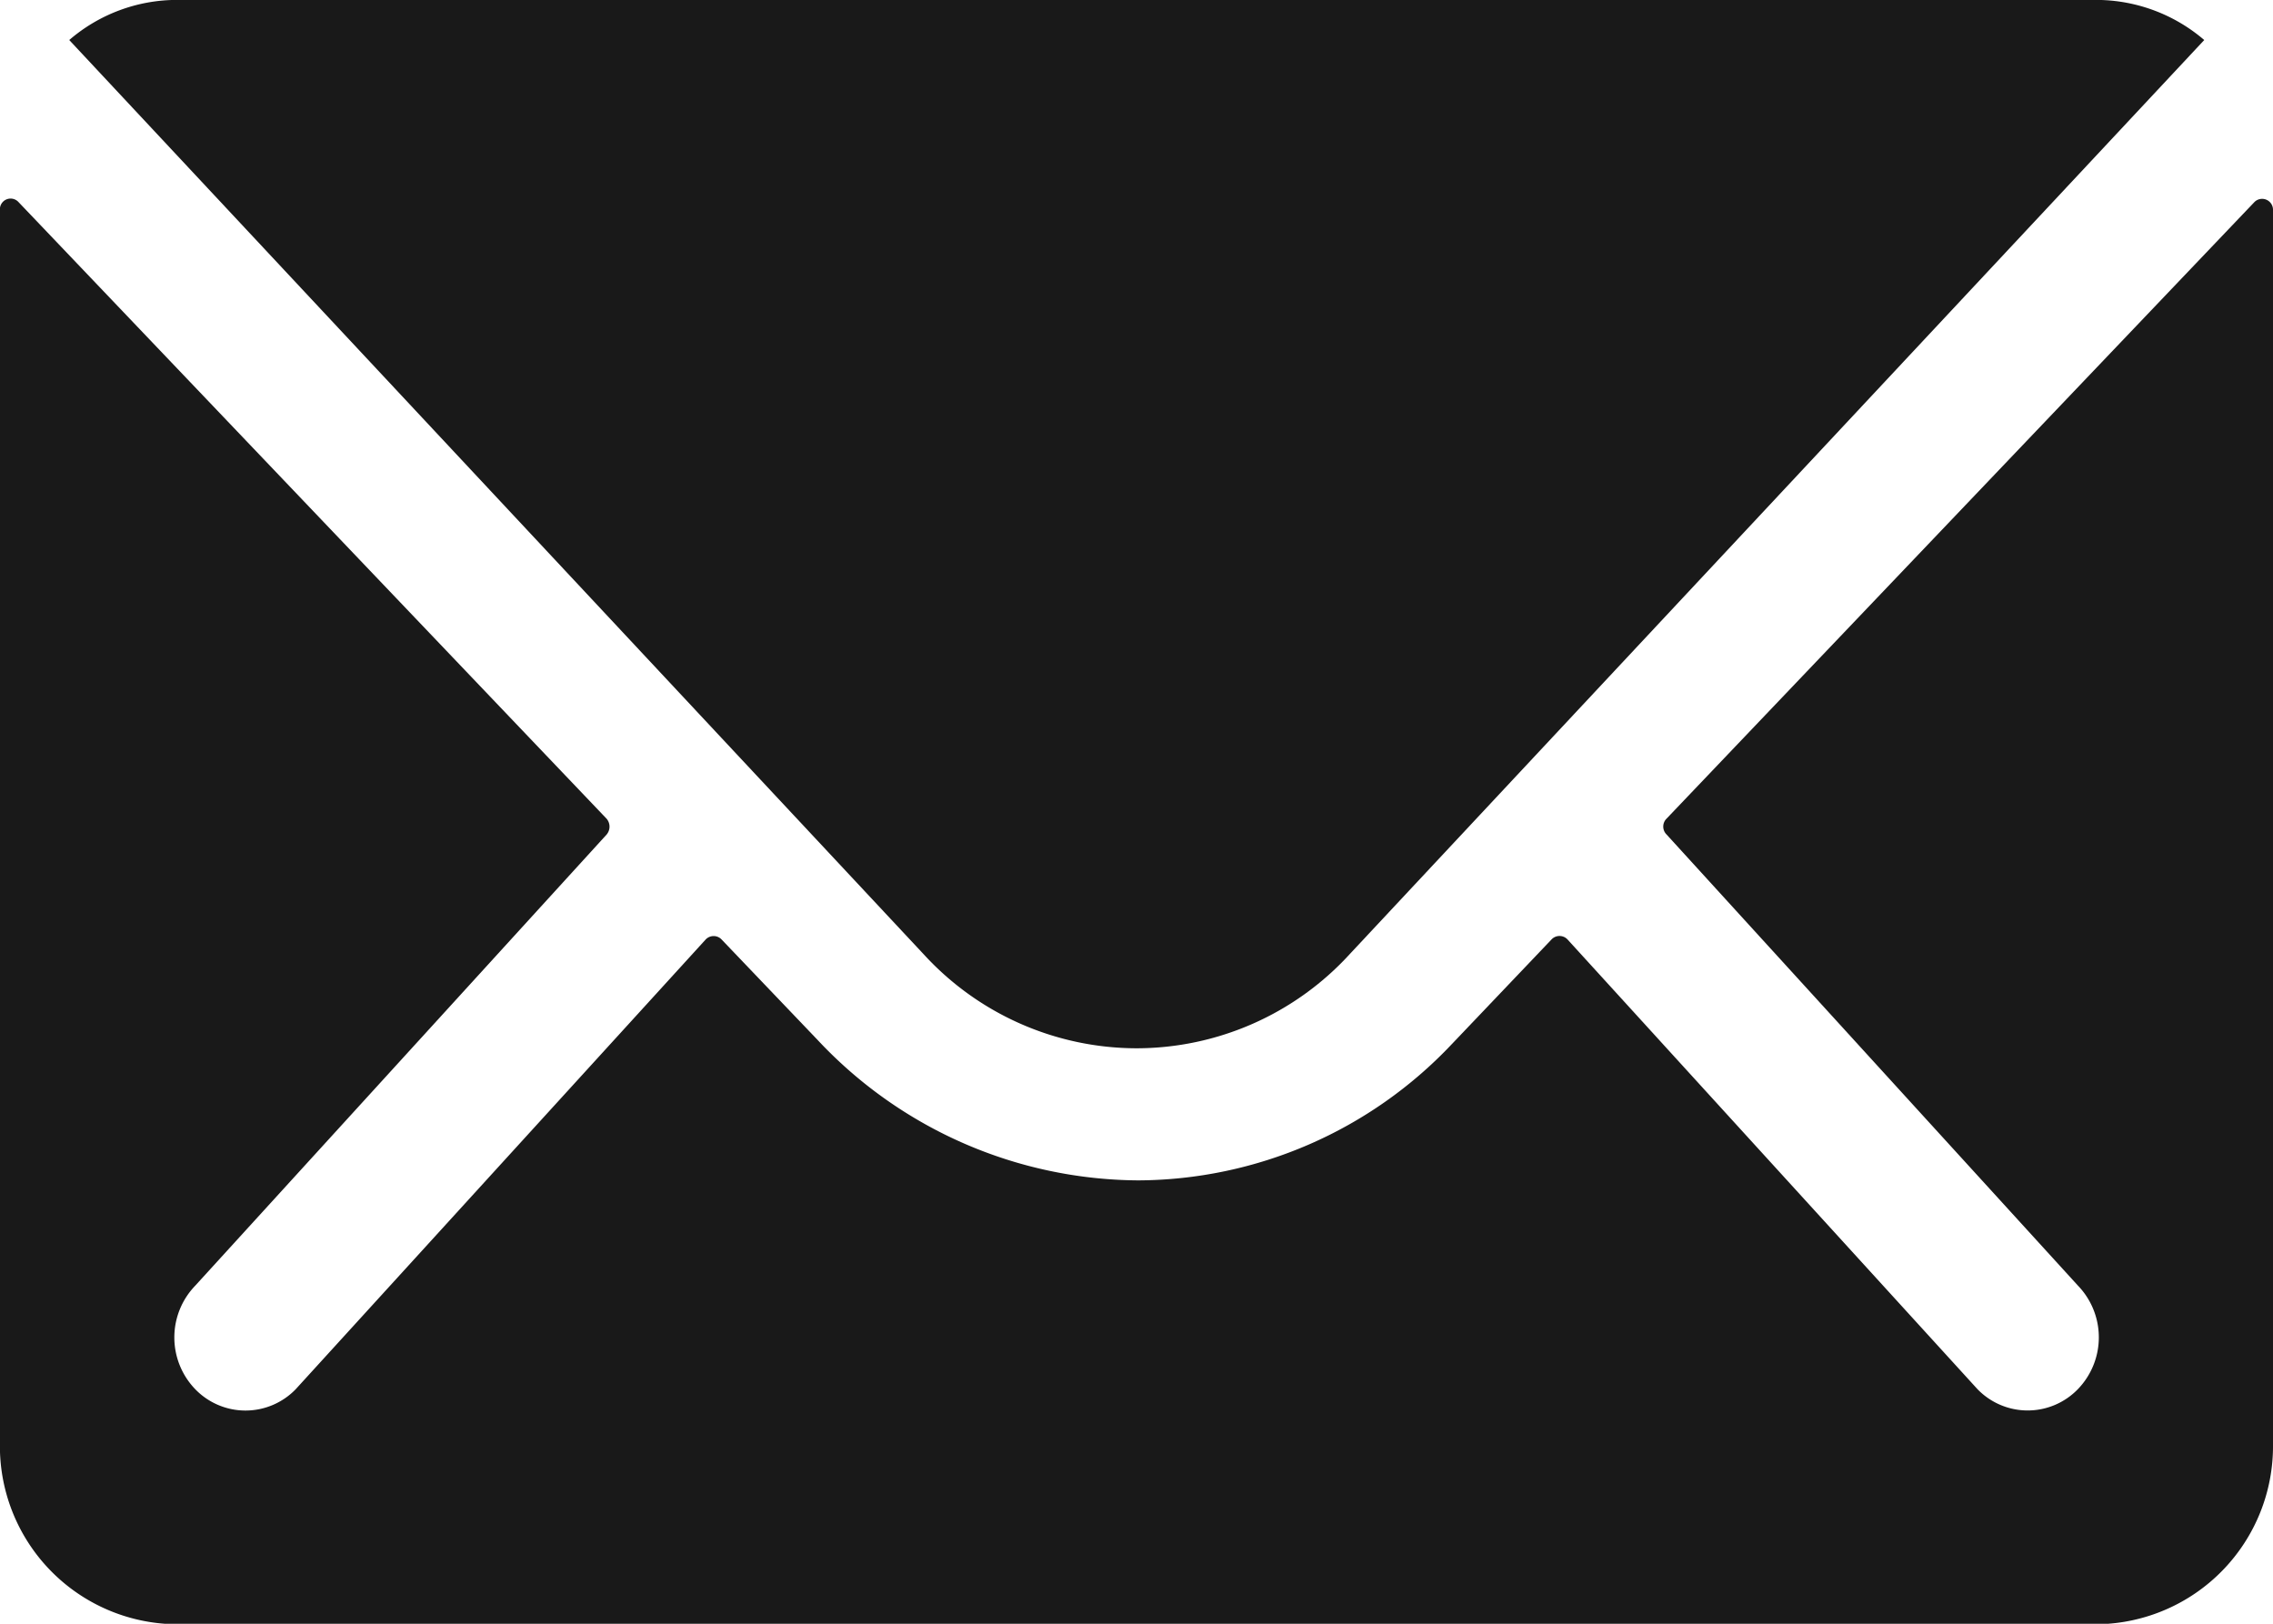
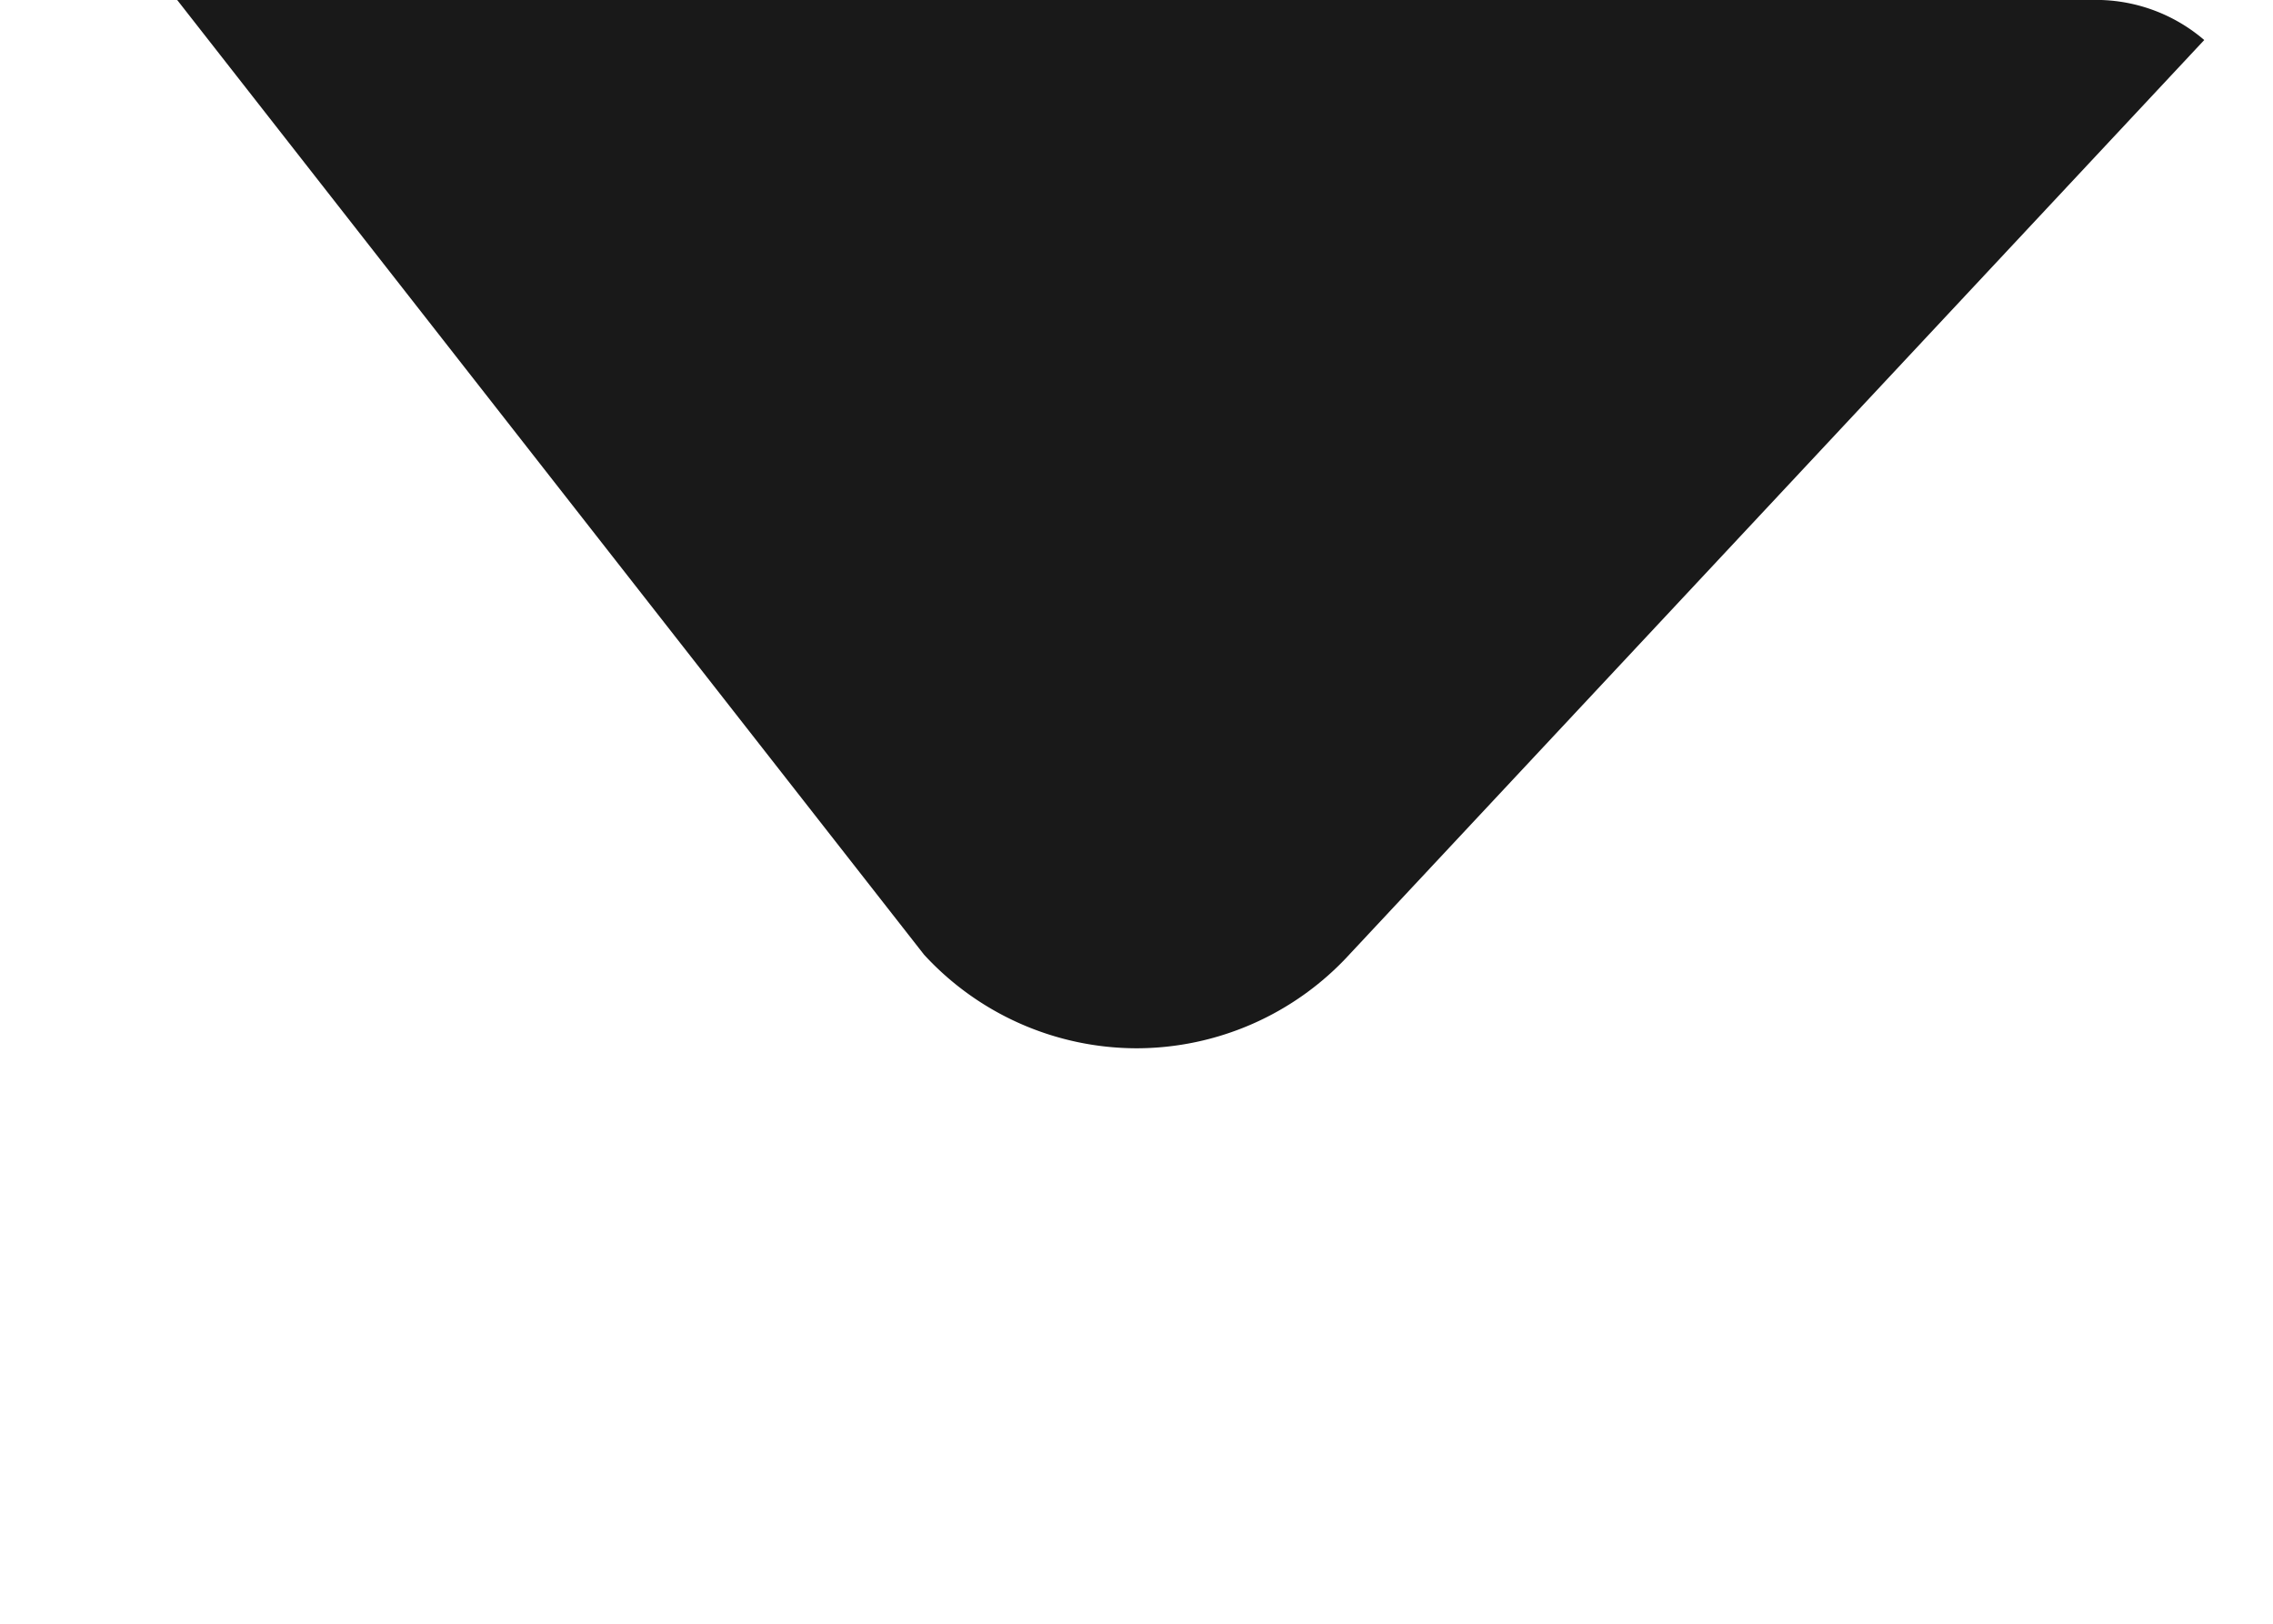
<svg xmlns="http://www.w3.org/2000/svg" width="28" height="20" viewBox="0 0 28 20">
  <g id="Icon_ionic-ios-mail" data-name="Icon ionic-ios-mail" transform="translate(-8.438 -19.688)">
-     <path id="パス_3996" data-name="パス 3996" d="M36.209,25.827l-7.242,7.595a.137.137,0,0,0,0,.194l5.068,5.557a.918.918,0,0,1,0,1.275.86.86,0,0,1-1.238,0l-5.048-5.537a.135.135,0,0,0-.2,0L26.321,36.2a5.344,5.344,0,0,1-3.863,1.677,5.452,5.452,0,0,1-3.944-1.725l-1.185-1.24a.135.135,0,0,0-.2,0l-5.048,5.537a.86.86,0,0,1-1.238,0,.918.918,0,0,1,0-1.275l5.068-5.557a.151.151,0,0,0,0-.194L8.666,25.827a.132.132,0,0,0-.229.1v15.2a2.193,2.193,0,0,0,2.154,2.217H34.284a2.193,2.193,0,0,0,2.154-2.217v-15.2A.134.134,0,0,0,36.209,25.827Z" transform="translate(0 -3.65)" fill="#191919" />
-     <path id="パス_3997" data-name="パス 3997" d="M23.711,32.6a3.563,3.563,0,0,0,2.624-1.157L36.864,20.181a2.047,2.047,0,0,0-1.329-.494H11.893a2.033,2.033,0,0,0-1.329.494L21.094,31.447A3.563,3.563,0,0,0,23.711,32.6Z" transform="translate(-1.273)" fill="#191919" />
+     <path id="パス_3997" data-name="パス 3997" d="M23.711,32.6a3.563,3.563,0,0,0,2.624-1.157L36.864,20.181a2.047,2.047,0,0,0-1.329-.494H11.893L21.094,31.447A3.563,3.563,0,0,0,23.711,32.6Z" transform="translate(-1.273)" fill="#191919" />
  </g>
</svg>